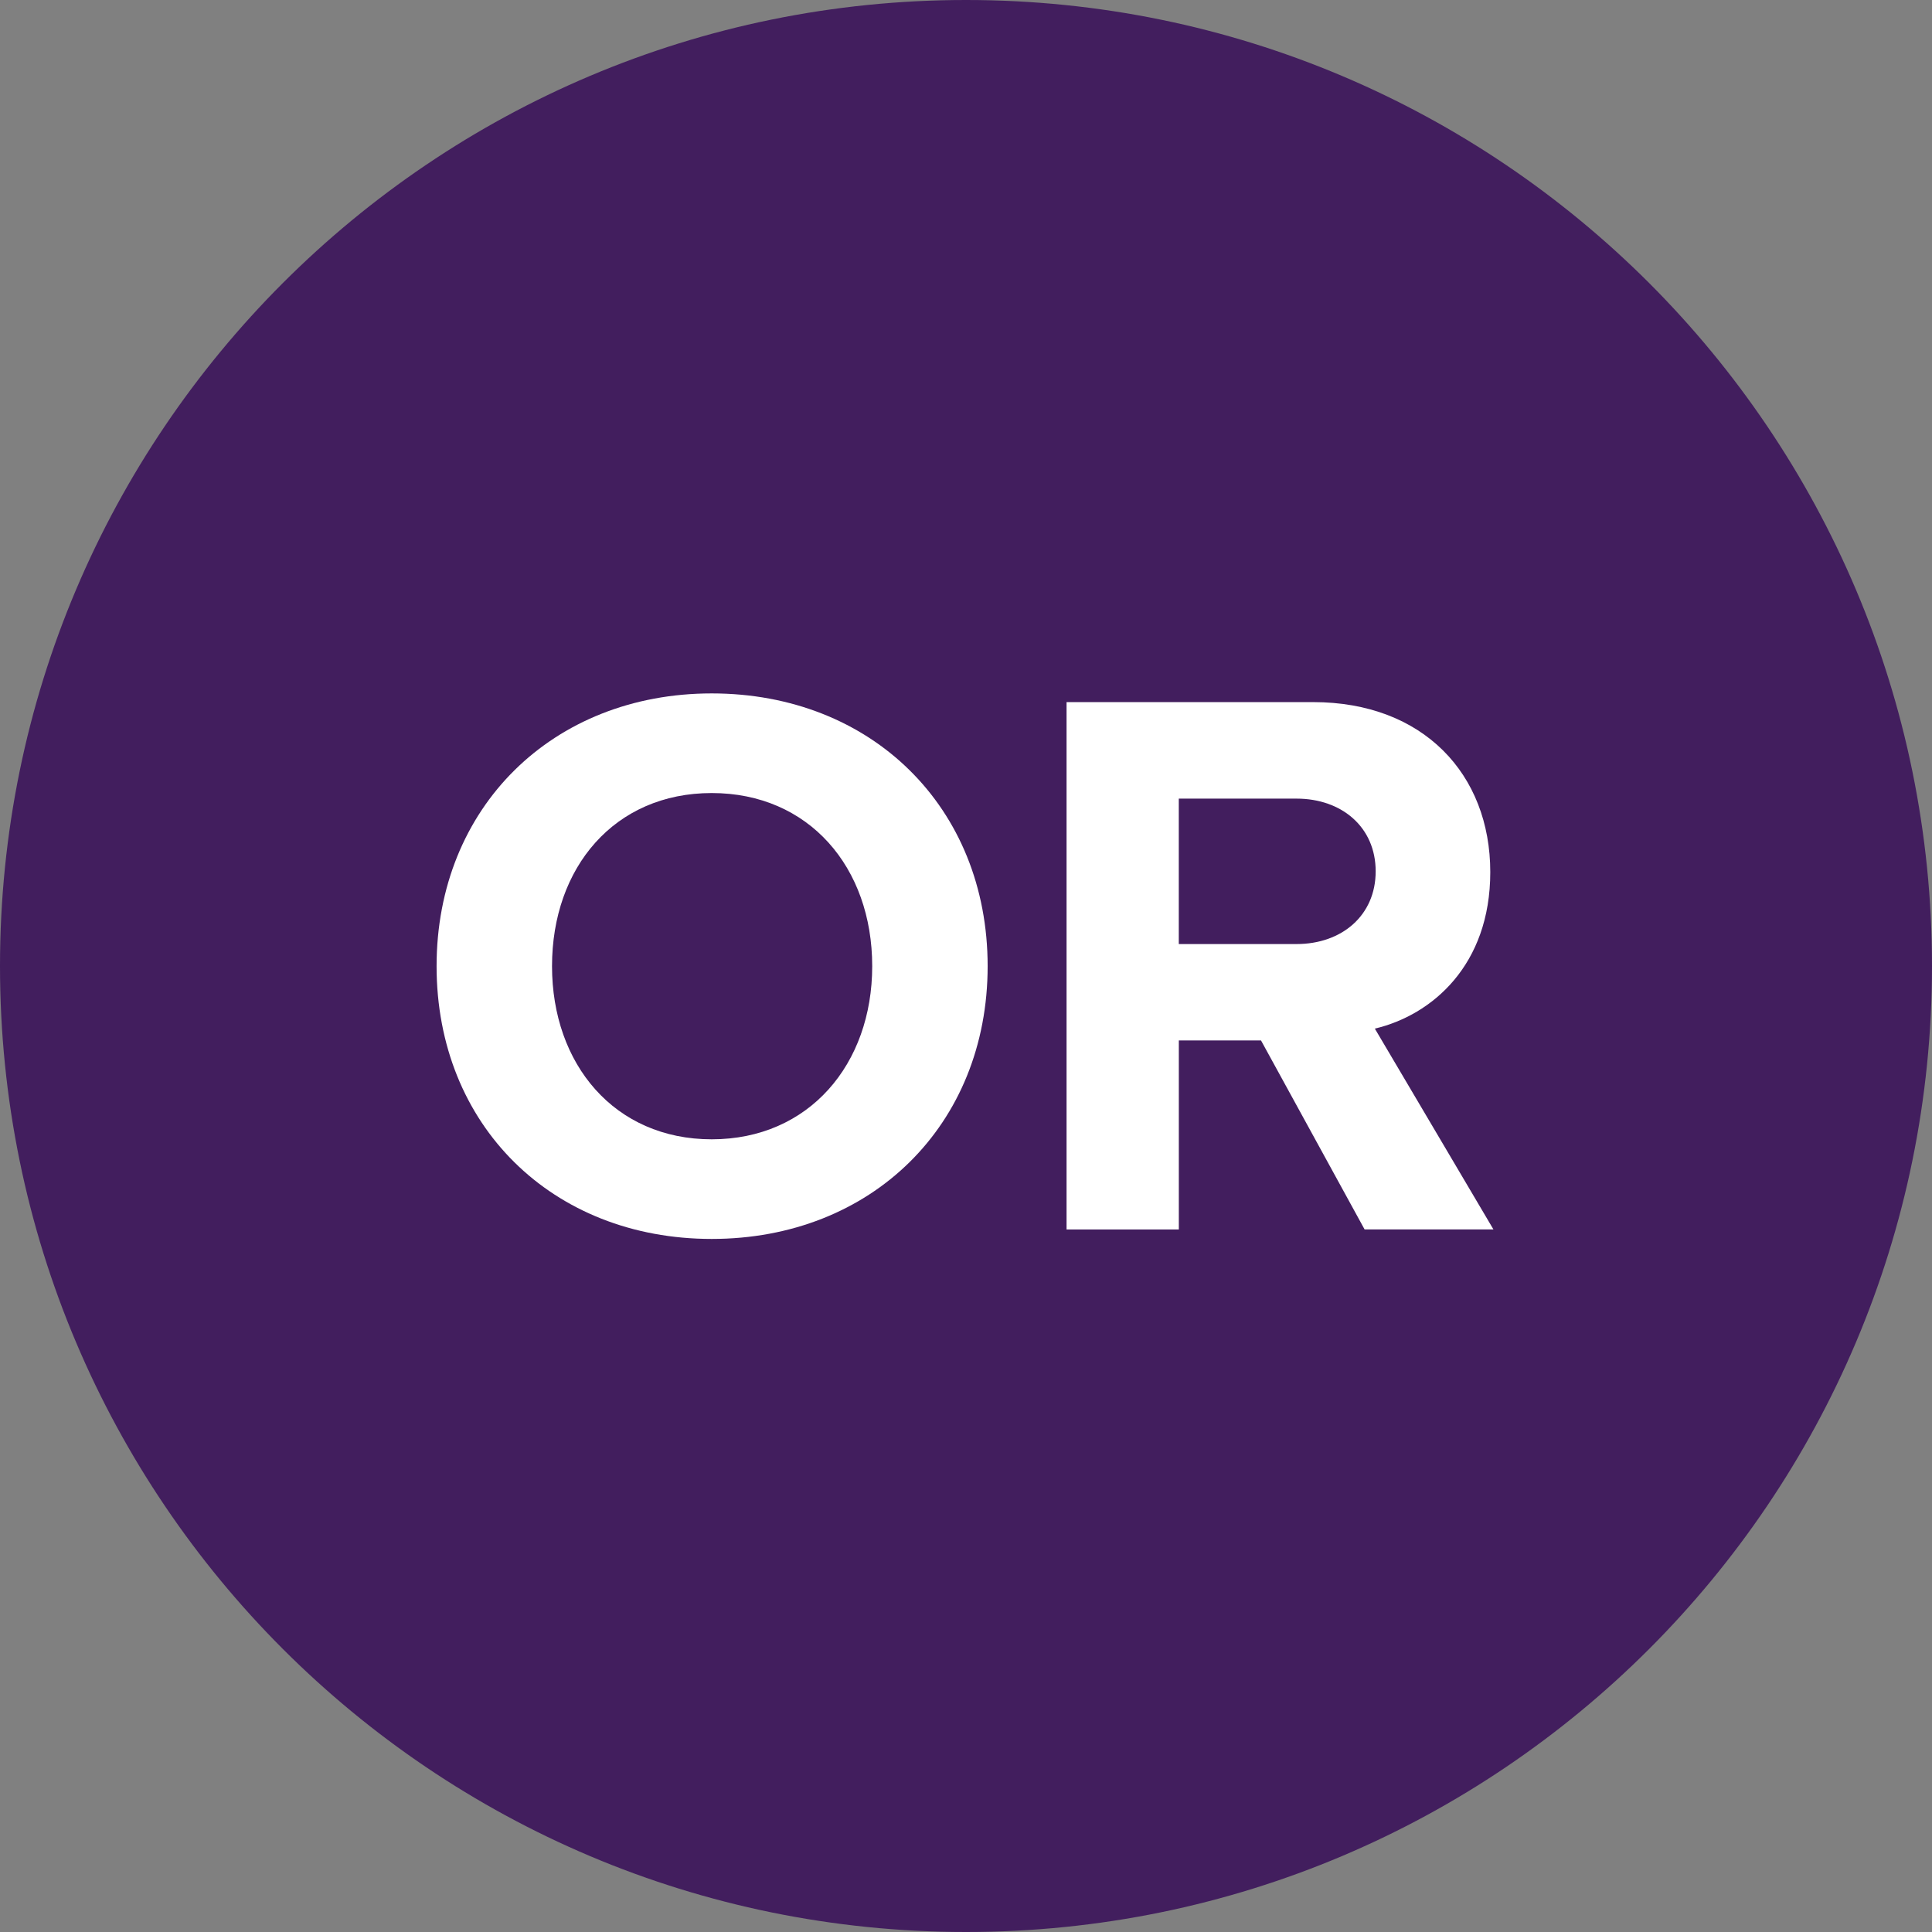
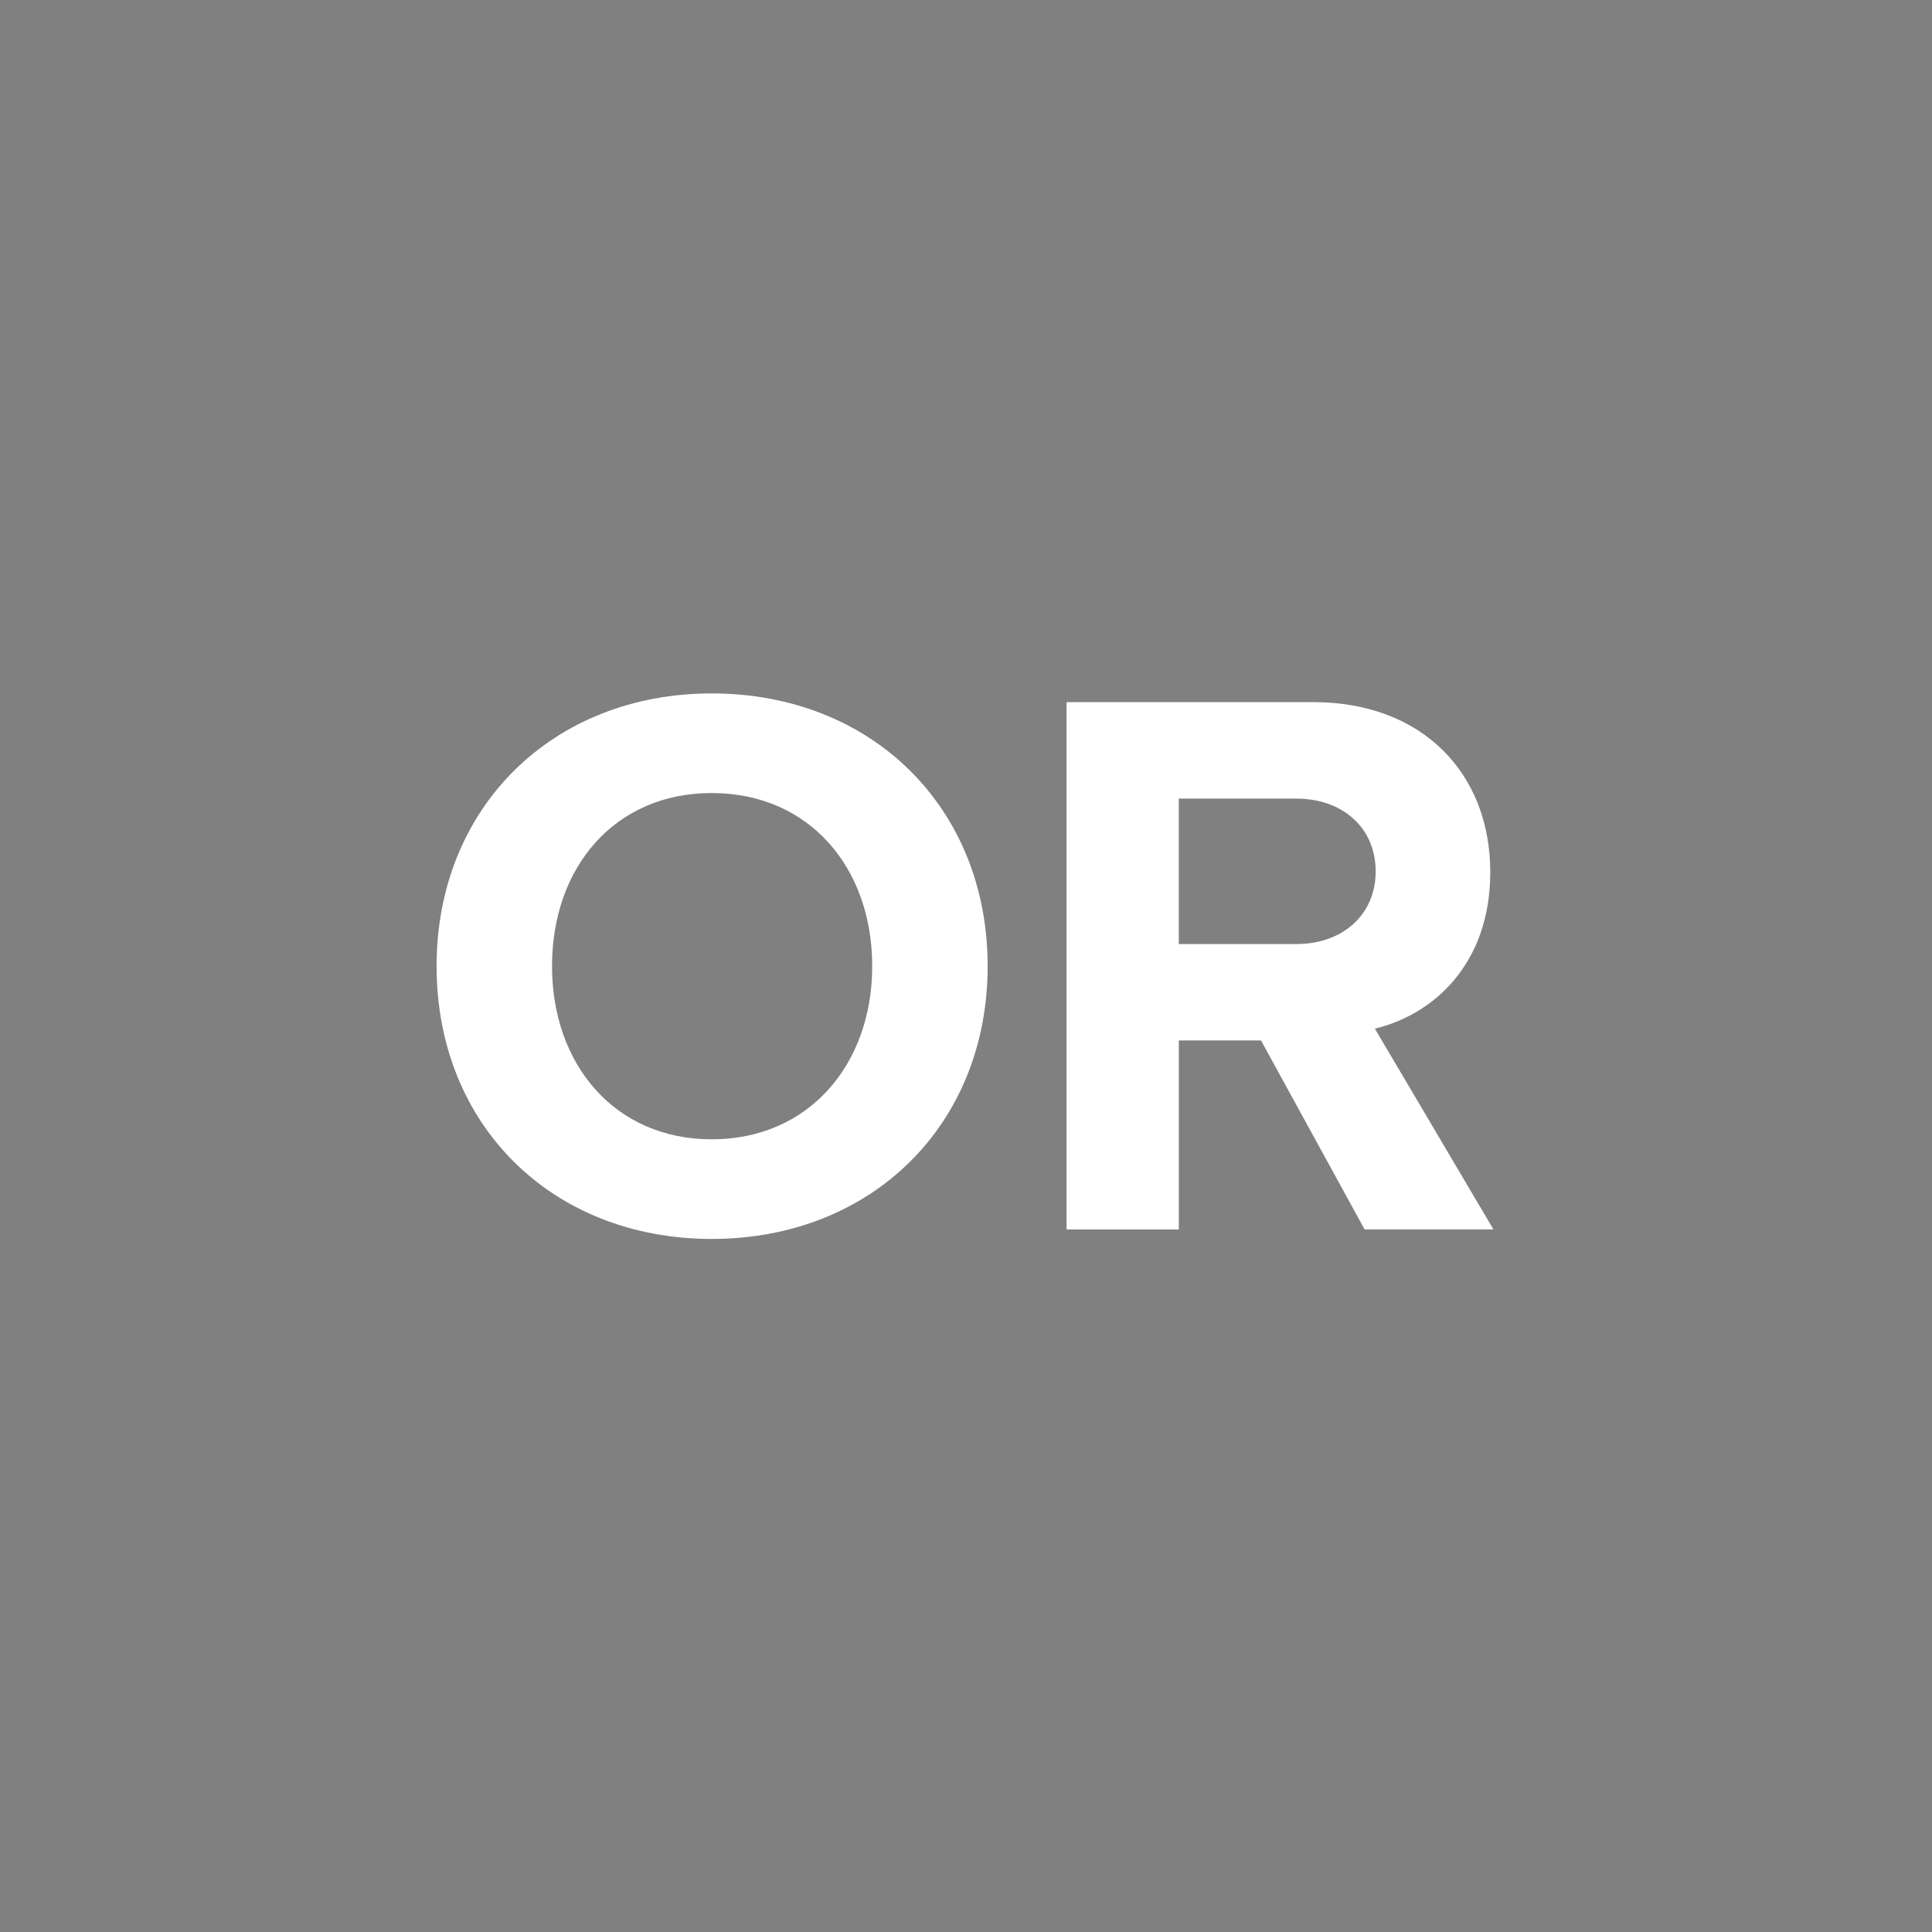
<svg xmlns="http://www.w3.org/2000/svg" id="Layer_1" data-name="Layer 1" width=".611in" height=".611in" version="1.1" viewBox="0 0 44 44">
  <rect x="0" y="0" width="44" height="44" fill="#808080" stroke="none" />
  <defs>
    <style>
      .cls-1 {
        fill: #421e5e;
      }

      .cls-1, .cls-2 {
        stroke-width: 0px;
      }

      .cls-2 {
        fill: #fff;
      }
    </style>
  </defs>
-   <path id="Rectangle_1928" data-name="Rectangle 1928" class="cls-1" d="M22,0h0c12.15,0,22,9.85,22,22h0c0,12.15-9.85,22-22,22h0C9.85,44,0,34.15,0,22h0C0,9.85,9.85,0,22,0Z" />
  <path class="cls-2" d="M16.209,15.792c3.637,0,6.284,2.593,6.284,6.212s-2.647,6.212-6.284,6.212-6.266-2.593-6.266-6.212,2.646-6.212,6.266-6.212ZM16.209,18.061c-2.214,0-3.637,1.693-3.637,3.943,0,2.233,1.422,3.943,3.637,3.943s3.655-1.71,3.655-3.943c0-2.25-1.44-3.943-3.655-3.943Z" />
  <path class="cls-2" d="M31.078,28l-2.359-4.304h-1.872v4.304h-2.557v-12.01h5.617c2.503,0,4.033,1.639,4.033,3.871,0,2.125-1.332,3.259-2.629,3.565l2.701,4.573h-2.935ZM29.529,18.188h-2.683v3.312h2.683c1.026,0,1.801-.648,1.801-1.656s-.774-1.656-1.801-1.656Z" />
</svg>